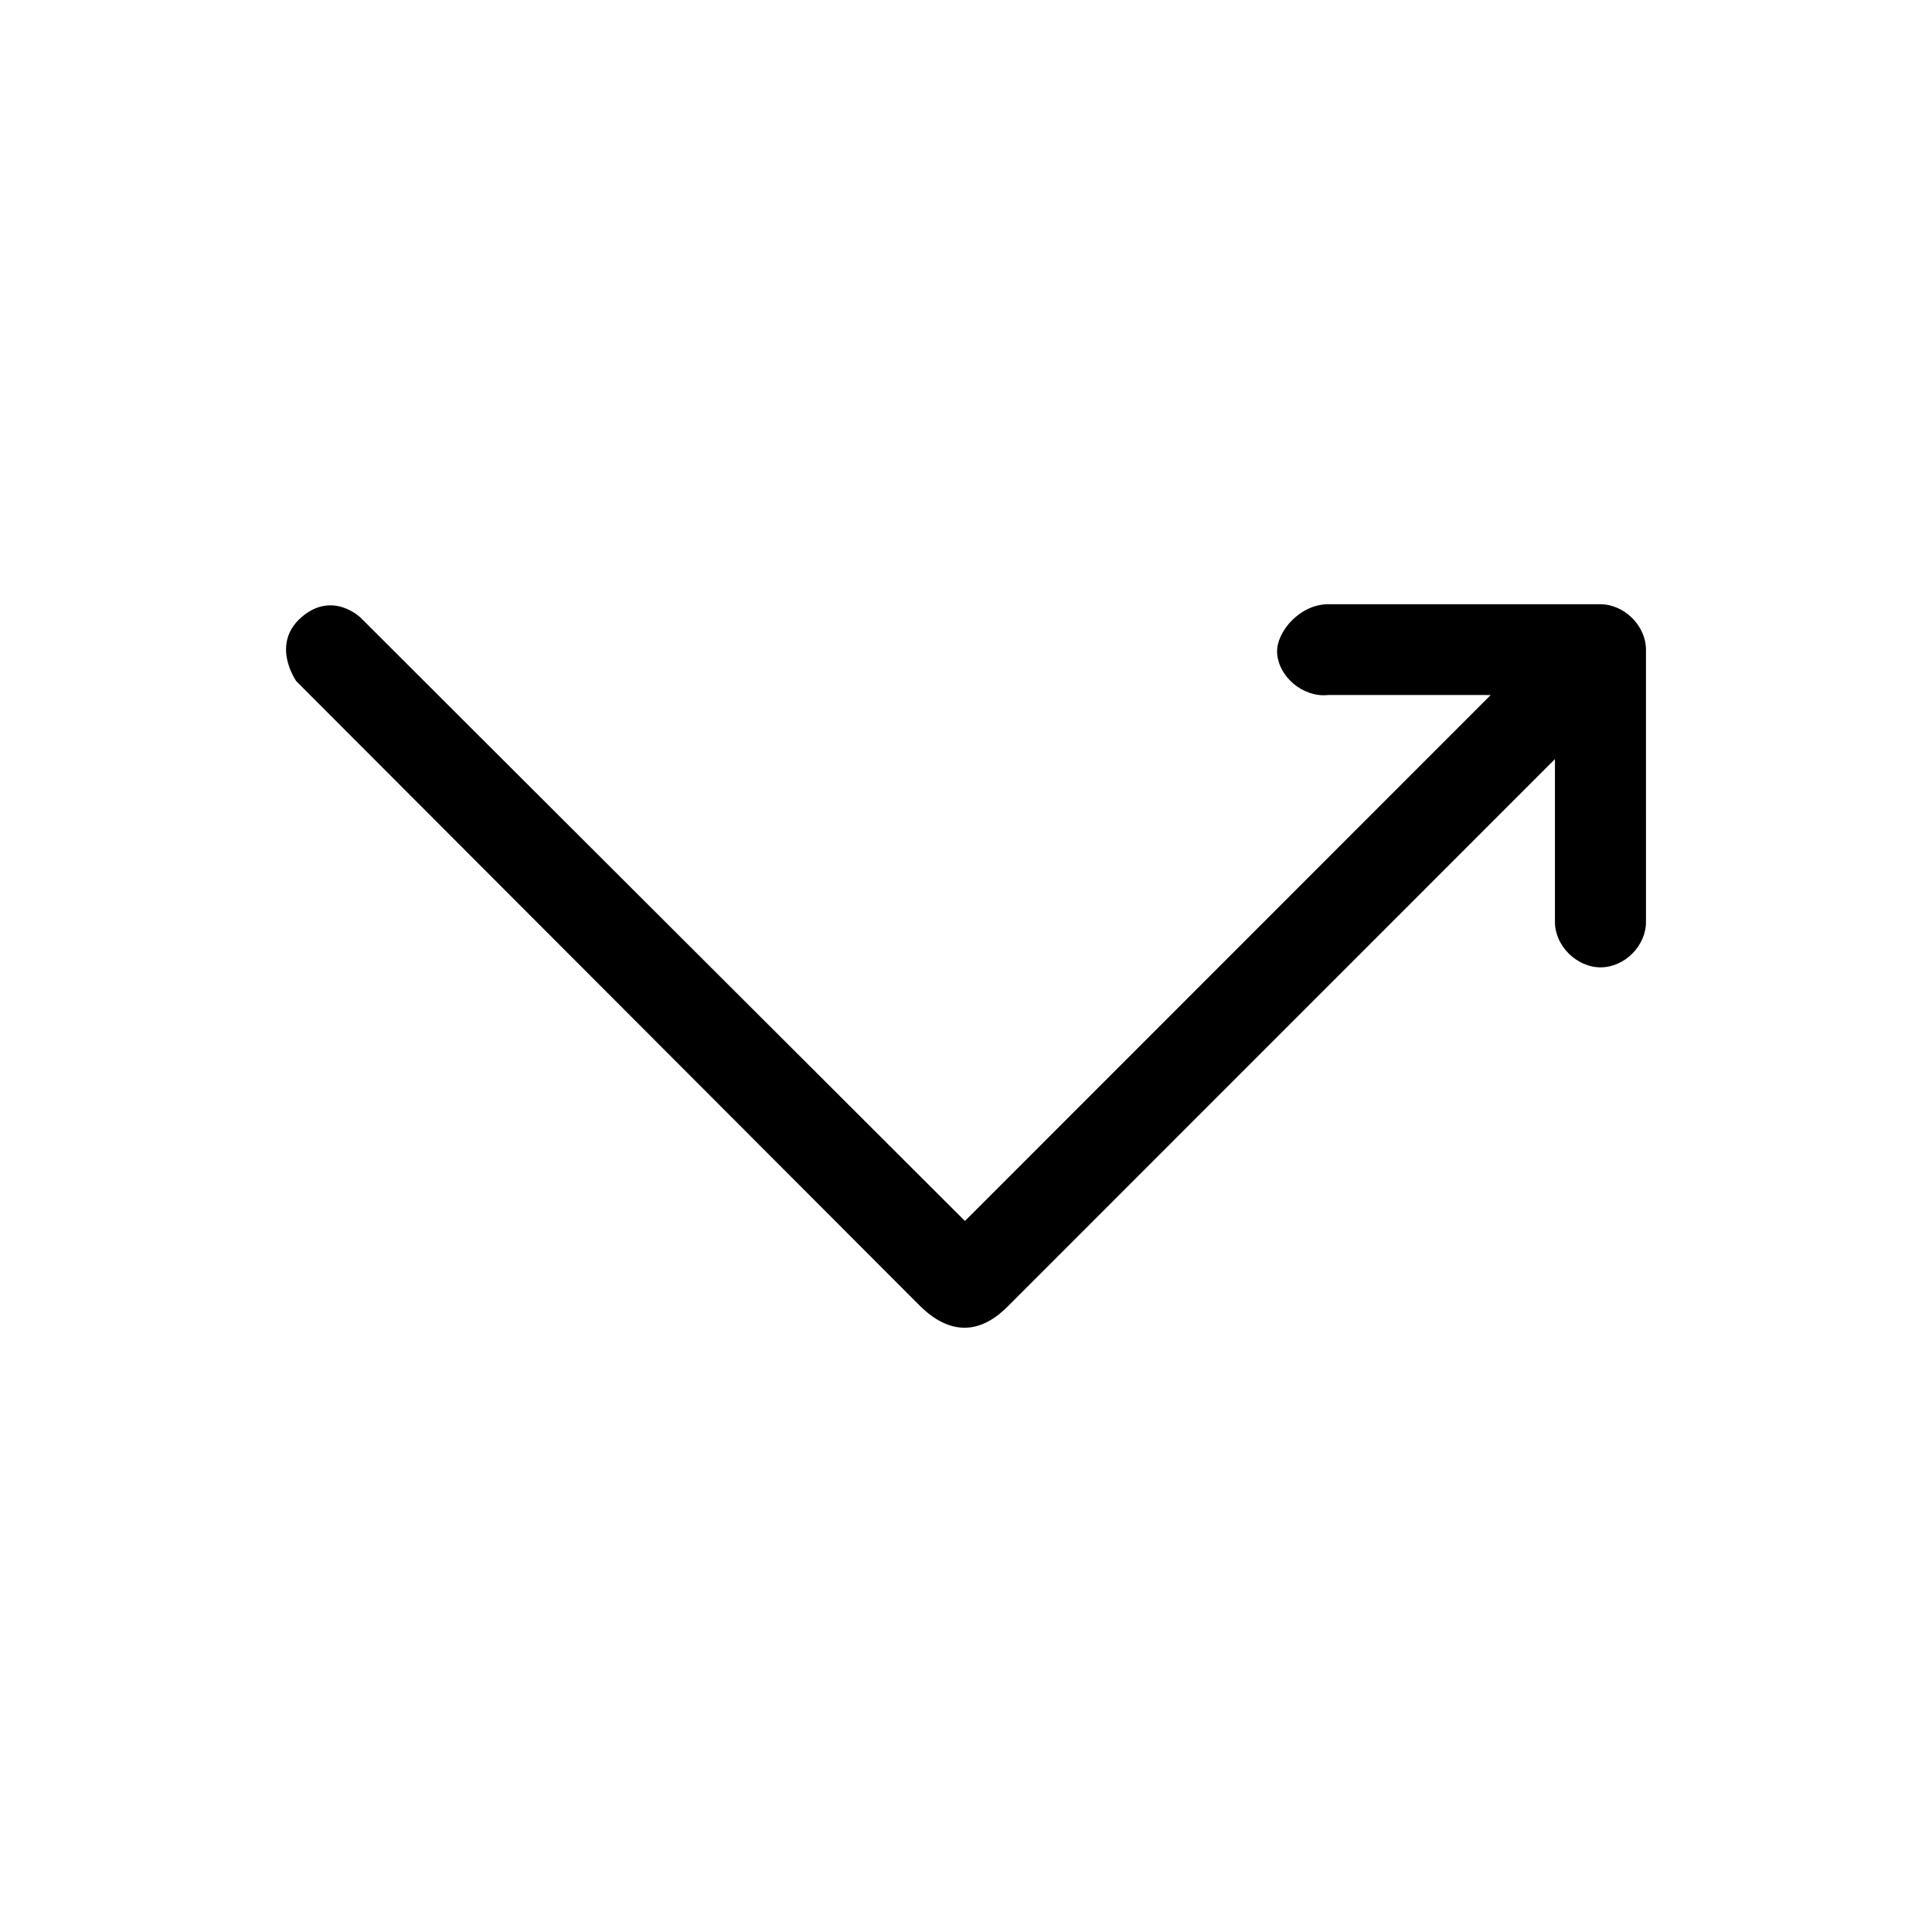
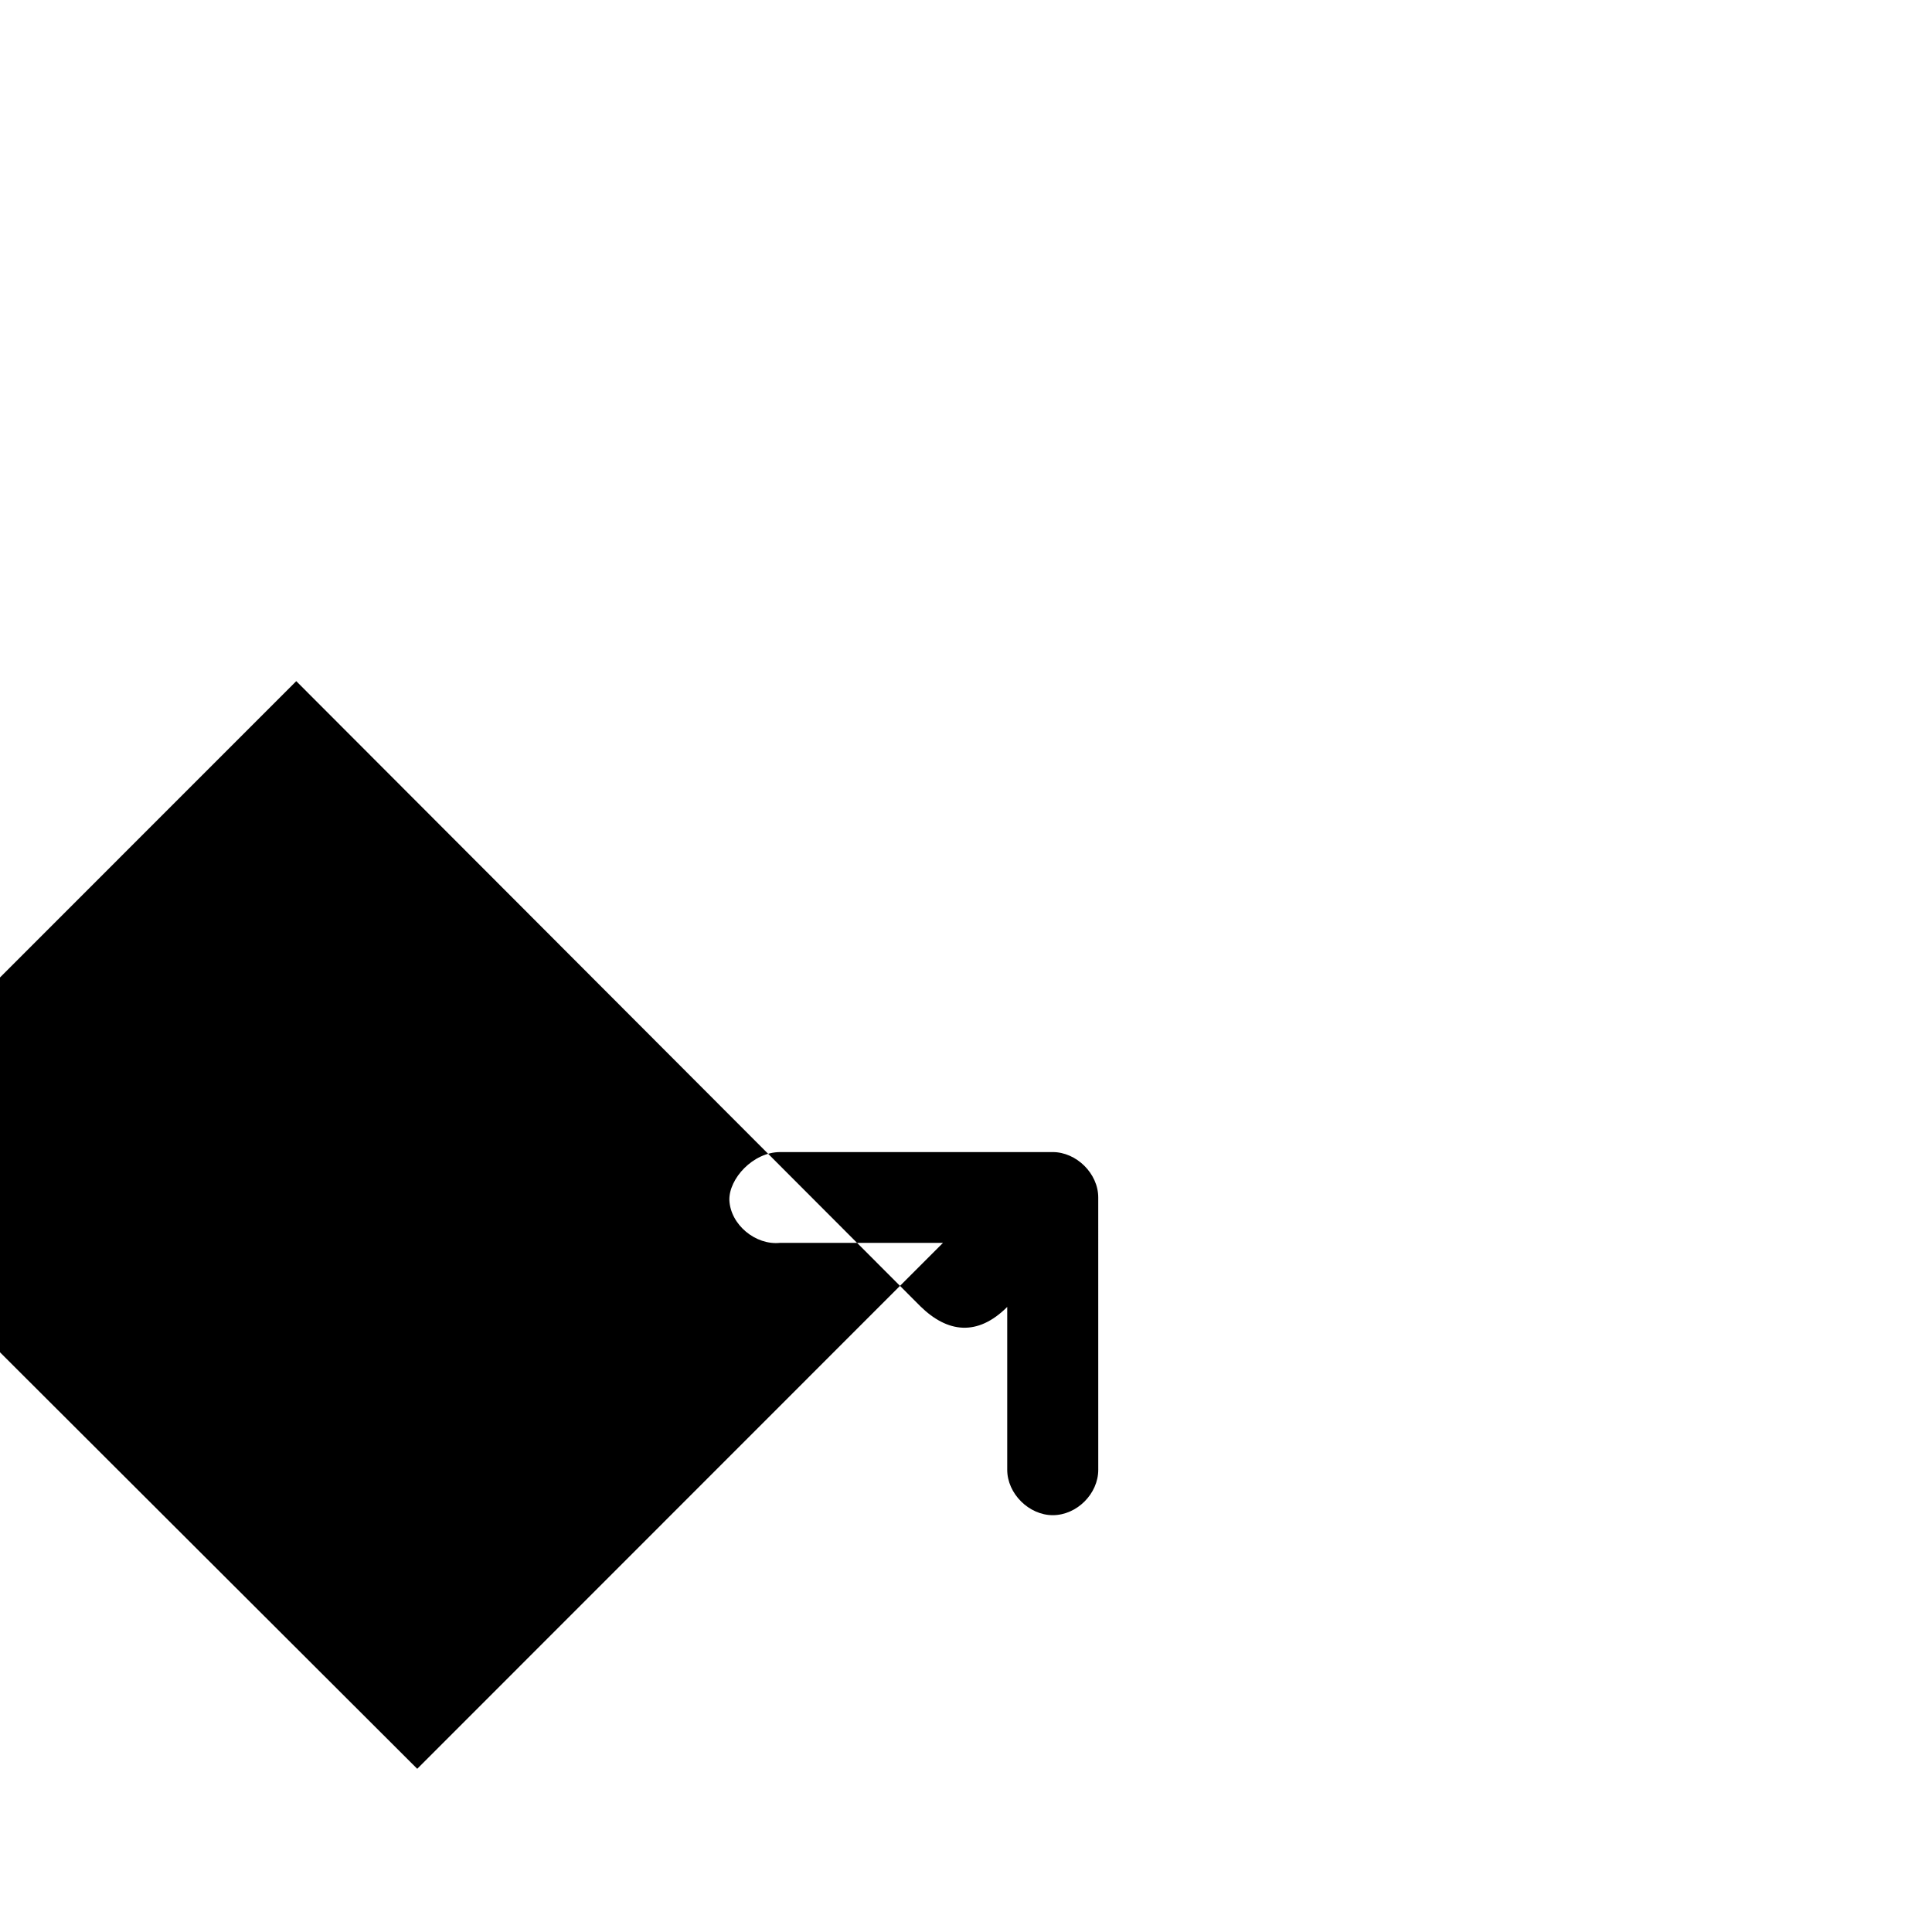
<svg xmlns="http://www.w3.org/2000/svg" fill="#000000" width="800px" height="800px" version="1.1" viewBox="144 144 512 512">
-   <path d="m222.51 324.51 165.43 165.7c7.094 6.934 15.039 8.066 22.984 0.141l145.15-145.18v43.156c0 6.367 5.812 12.031 12.062 12.031 6.387 0 12.062-5.664 12.062-12.031l-0.004-72.168c0-6.367-5.812-12.027-12.062-12.027h-72.215c-7.238 0-13.621 7.074-13.48 12.734 0.289 6.508 6.953 12.027 13.48 11.32l43.133 0.004-139.33 139.38-160.18-159.9s-7.375-7.219-15.609-0.141c-8.367 7.219-1.418 16.98-1.418 16.98z" />
+   <path d="m222.51 324.51 165.43 165.7c7.094 6.934 15.039 8.066 22.984 0.141v43.156c0 6.367 5.812 12.031 12.062 12.031 6.387 0 12.062-5.664 12.062-12.031l-0.004-72.168c0-6.367-5.812-12.027-12.062-12.027h-72.215c-7.238 0-13.621 7.074-13.48 12.734 0.289 6.508 6.953 12.027 13.48 11.32l43.133 0.004-139.33 139.38-160.18-159.9s-7.375-7.219-15.609-0.141c-8.367 7.219-1.418 16.98-1.418 16.98z" />
</svg>